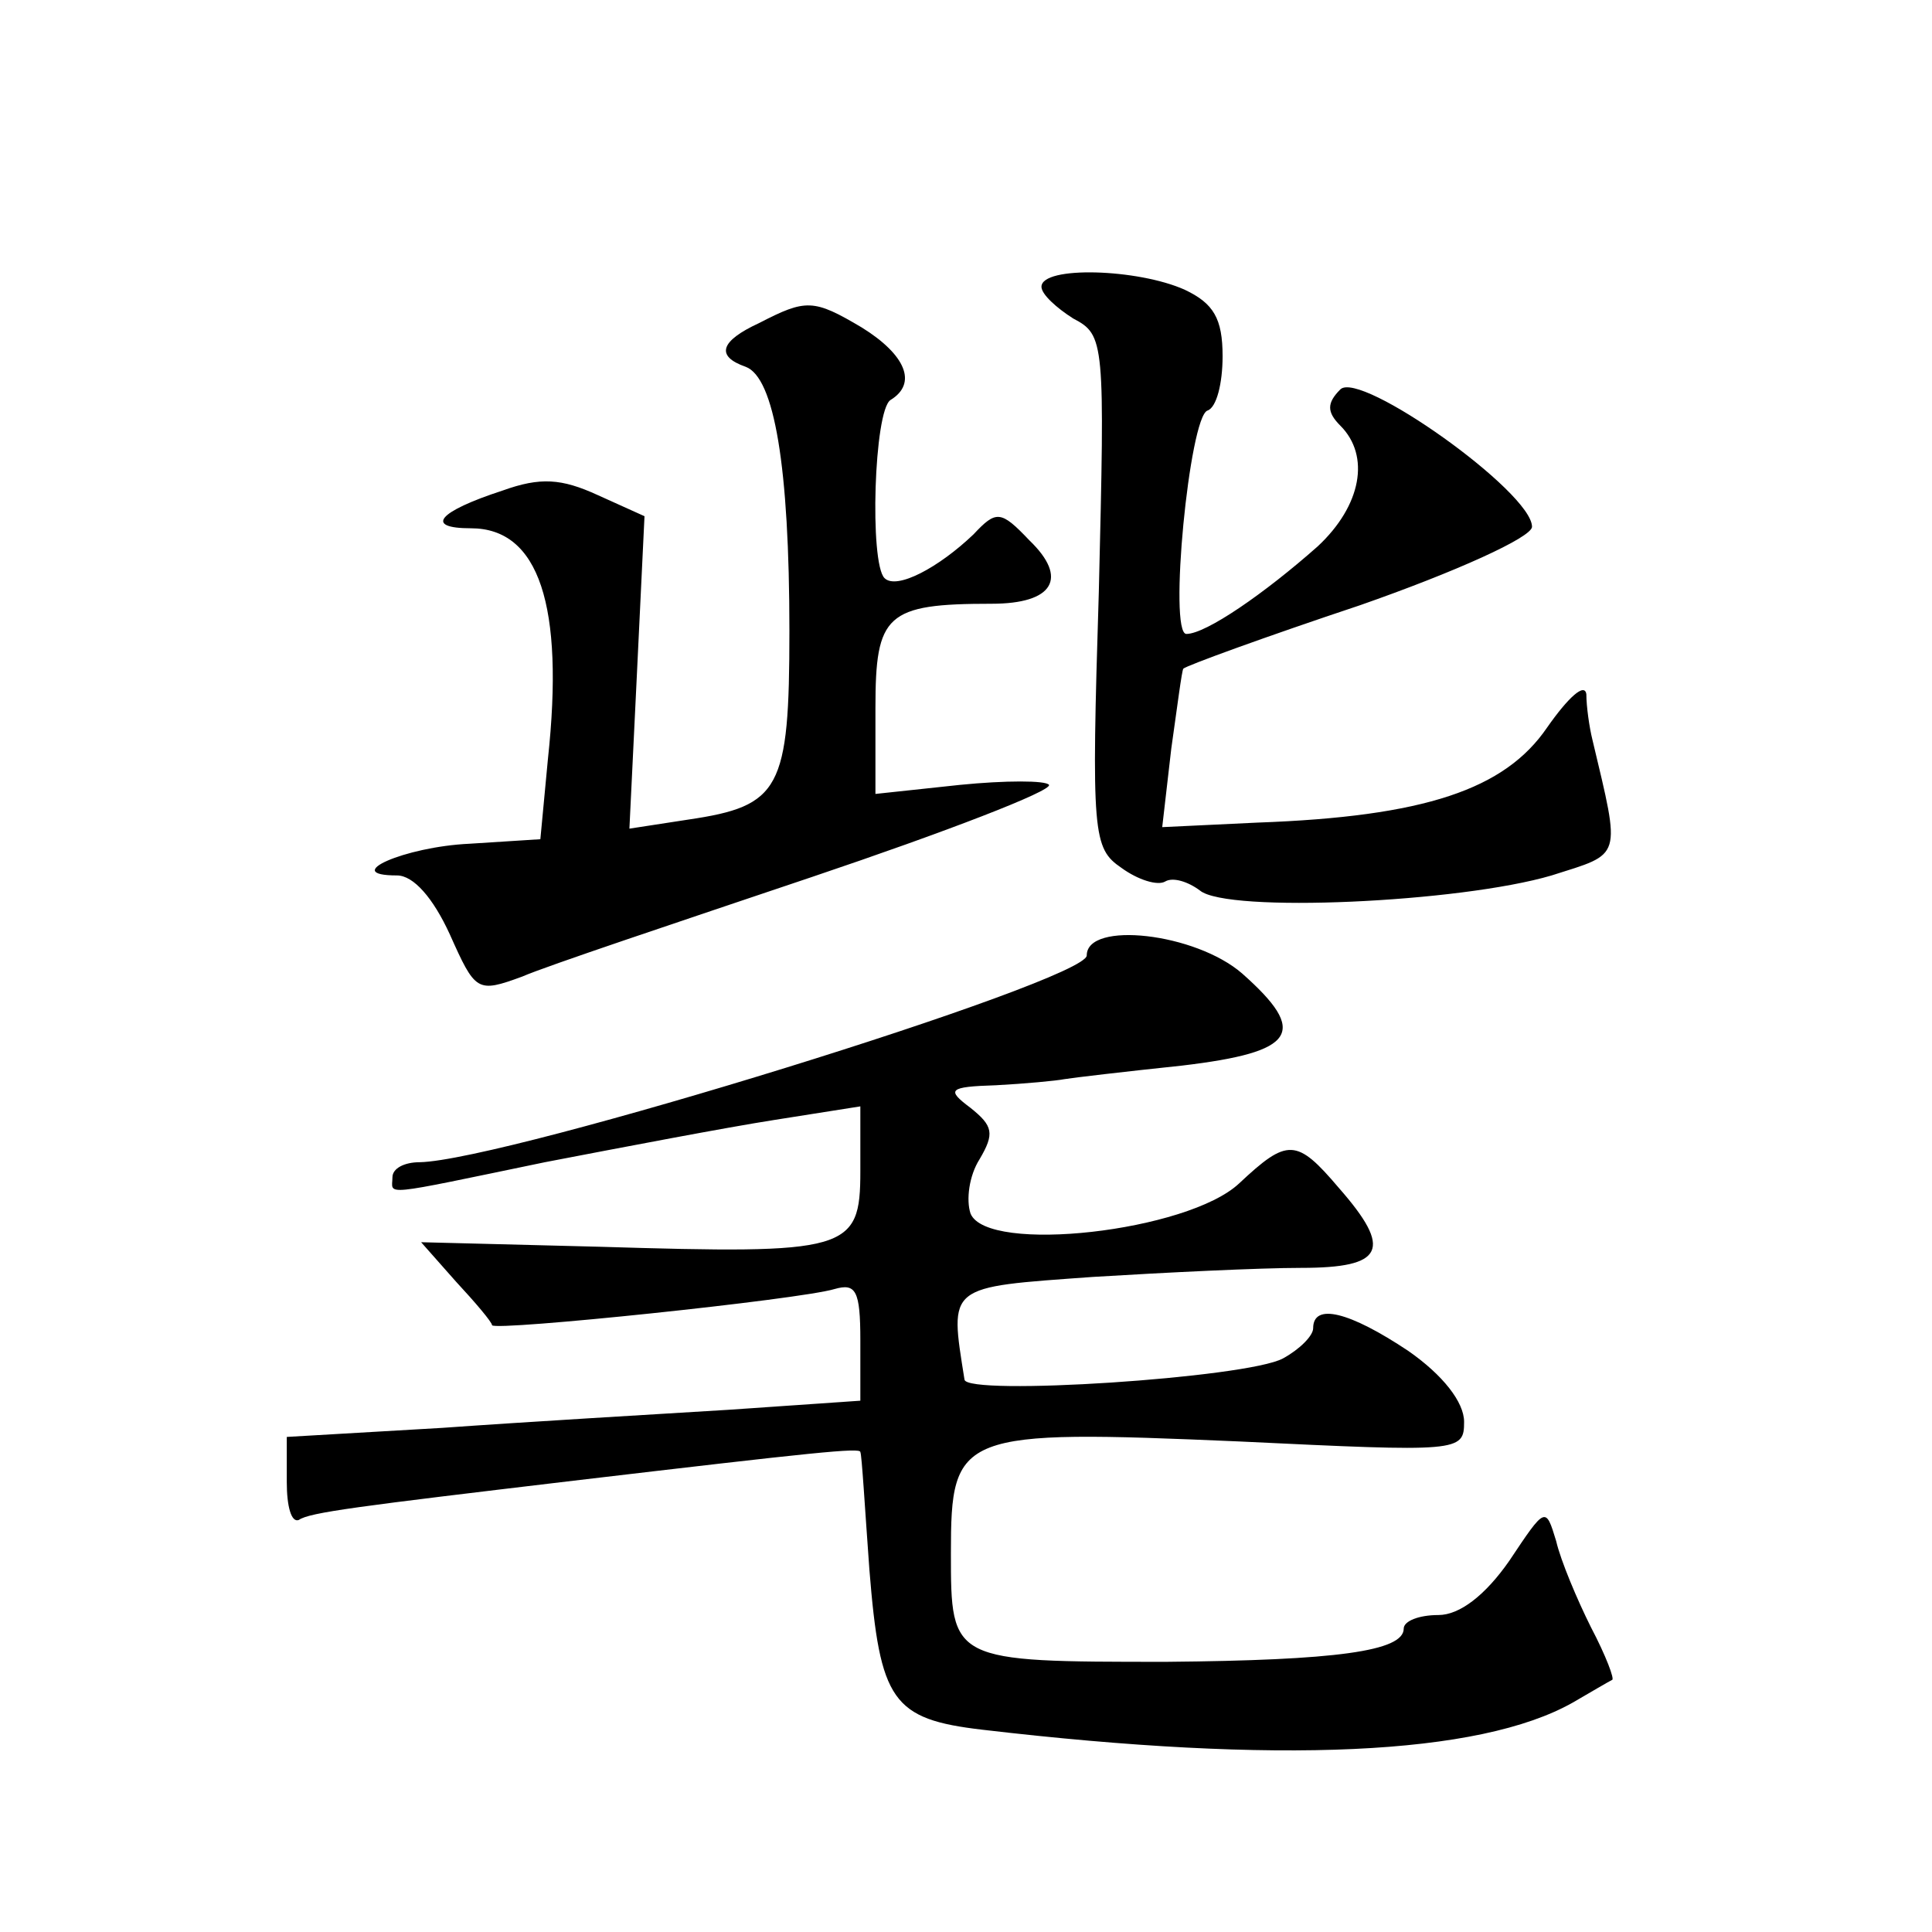
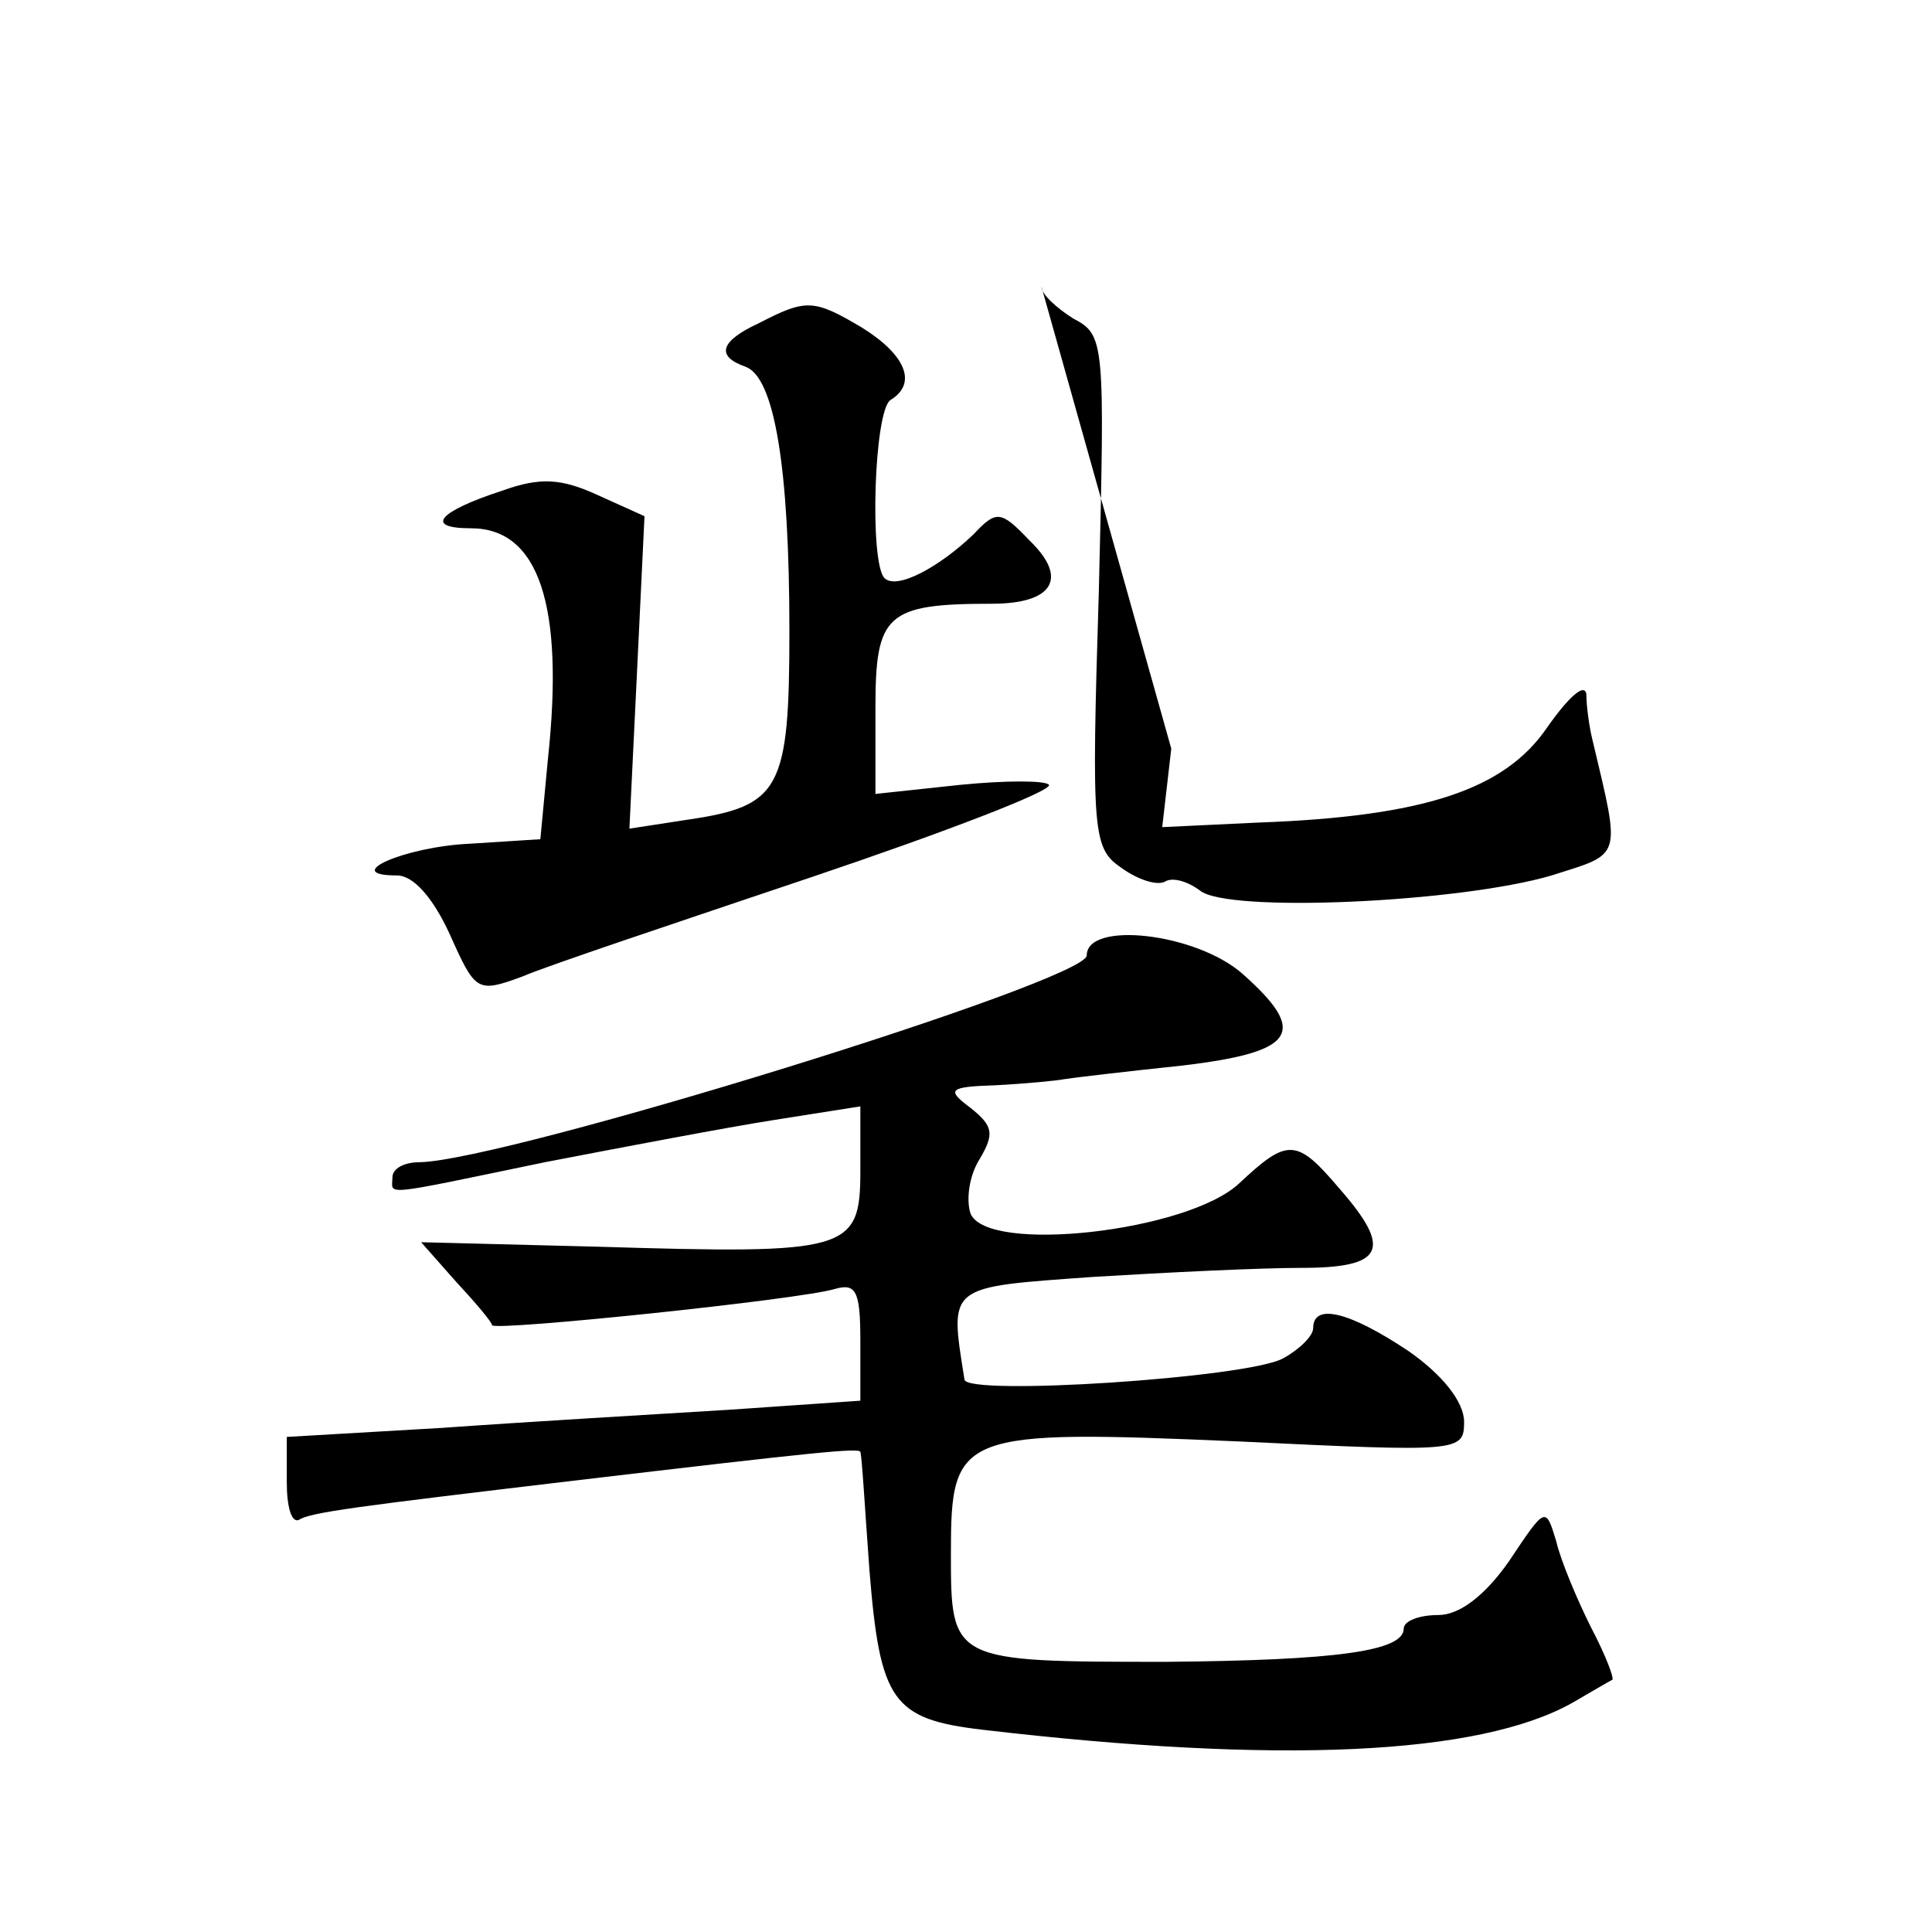
<svg xmlns="http://www.w3.org/2000/svg" version="1.0" width="128pt" height="128pt" viewBox="0 0 128 128" preserveAspectRatio="xMidYMid meet">
  <g transform="translate(0,128) scale(0.1,-0.1)" fill="#0" stroke="none">
-     <path d="M690 1090 c0 -5 10 -14 21 -21 21 -11 21 -15 17 -181 -5 -161 -4 -170 15 -183 11 -8 24 -12 29 -9 5 3 15 0 23 -6 18 -15 172 -8 233 10 47 15 46 10 27 90 -2 8 -4 22 -4 30 -1 8 -12 -2 -26 -22 -28 -41 -81 -59 -192 -63 l-63 -3 6 52 c4 28 7 52 8 53 2 2 54 21 117 42 63 22 114 45 114 52 0 23 -114 104 -127 91 -9 -9 -9 -15 0 -24 20 -20 14 -53 -15 -80 -35 -31 -74 -58 -87 -58 -12 0 2 144 14 148 6 2 10 18 10 36 0 25 -6 35 -25 44 -31 14 -95 16 -95 2z M503 1066 c-26 -12 -29 -22 -9 -29 19 -7 29 -66 29 -175 0 -105 -6 -116 -67 -125 l-39 -6 5 103 5 104 -31 14 c-24 11 -38 12 -63 3 -43 -14 -52 -25 -21 -25 45 0 62 -51 51 -153 l-5 -53 -47 -3 c-43 -2 -86 -21 -48 -21 11 0 24 -15 35 -39 17 -38 18 -39 48 -28 16 7 103 36 192 66 89 30 159 57 157 61 -2 3 -29 3 -59 0 l-56 -6 0 57 c0 62 7 69 77 69 41 0 51 17 25 42 -19 20 -22 20 -37 4 -23 -22 -51 -37 -59 -29 -10 10 -7 111 4 118 18 11 10 30 -19 48 -32 19 -37 19 -68 3z M720 647 c0 -17 -385 -136 -442 -137 -10 0 -18 -4 -18 -10 0 -12 -10 -13 101 10 52 10 120 23 152 28 l57 9 0 -43 c0 -53 -8 -55 -173 -50 l-118 3 23 -26 c13 -14 24 -27 24 -29 2 -4 204 17 227 24 14 4 17 -1 17 -34 l0 -40 -87 -6 c-49 -3 -134 -8 -190 -12 l-103 -6 0 -30 c0 -16 3 -27 8 -25 7 5 39 9 182 26 161 19 190 22 190 19 1 -2 3 -37 6 -78 7 -87 15 -99 75 -106 196 -23 329 -17 391 18 12 7 24 14 26 15 2 0 -4 16 -14 35 -9 18 -20 44 -23 57 -7 23 -7 23 -31 -13 -16 -23 -33 -36 -47 -36 -13 0 -23 -4 -23 -9 0 -15 -45 -21 -157 -22 -143 0 -143 0 -143 72 0 80 5 82 191 74 146 -7 149 -7 149 13 0 13 -14 31 -37 47 -39 26 -63 32 -63 15 0 -5 -9 -14 -20 -20 -24 -13 -210 -25 -211 -14 -10 63 -12 61 85 68 49 3 111 6 138 6 55 0 61 12 25 53 -28 33 -34 33 -66 3 -34 -32 -167 -47 -178 -20 -3 9 -1 25 6 36 10 17 9 22 -6 34 -16 12 -15 14 17 15 19 1 40 3 45 4 6 1 40 5 78 9 76 9 84 22 40 61 -31 27 -103 35 -103 12z" />
+     <path d="M690 1090 c0 -5 10 -14 21 -21 21 -11 21 -15 17 -181 -5 -161 -4 -170 15 -183 11 -8 24 -12 29 -9 5 3 15 0 23 -6 18 -15 172 -8 233 10 47 15 46 10 27 90 -2 8 -4 22 -4 30 -1 8 -12 -2 -26 -22 -28 -41 -81 -59 -192 -63 l-63 -3 6 52 z M503 1066 c-26 -12 -29 -22 -9 -29 19 -7 29 -66 29 -175 0 -105 -6 -116 -67 -125 l-39 -6 5 103 5 104 -31 14 c-24 11 -38 12 -63 3 -43 -14 -52 -25 -21 -25 45 0 62 -51 51 -153 l-5 -53 -47 -3 c-43 -2 -86 -21 -48 -21 11 0 24 -15 35 -39 17 -38 18 -39 48 -28 16 7 103 36 192 66 89 30 159 57 157 61 -2 3 -29 3 -59 0 l-56 -6 0 57 c0 62 7 69 77 69 41 0 51 17 25 42 -19 20 -22 20 -37 4 -23 -22 -51 -37 -59 -29 -10 10 -7 111 4 118 18 11 10 30 -19 48 -32 19 -37 19 -68 3z M720 647 c0 -17 -385 -136 -442 -137 -10 0 -18 -4 -18 -10 0 -12 -10 -13 101 10 52 10 120 23 152 28 l57 9 0 -43 c0 -53 -8 -55 -173 -50 l-118 3 23 -26 c13 -14 24 -27 24 -29 2 -4 204 17 227 24 14 4 17 -1 17 -34 l0 -40 -87 -6 c-49 -3 -134 -8 -190 -12 l-103 -6 0 -30 c0 -16 3 -27 8 -25 7 5 39 9 182 26 161 19 190 22 190 19 1 -2 3 -37 6 -78 7 -87 15 -99 75 -106 196 -23 329 -17 391 18 12 7 24 14 26 15 2 0 -4 16 -14 35 -9 18 -20 44 -23 57 -7 23 -7 23 -31 -13 -16 -23 -33 -36 -47 -36 -13 0 -23 -4 -23 -9 0 -15 -45 -21 -157 -22 -143 0 -143 0 -143 72 0 80 5 82 191 74 146 -7 149 -7 149 13 0 13 -14 31 -37 47 -39 26 -63 32 -63 15 0 -5 -9 -14 -20 -20 -24 -13 -210 -25 -211 -14 -10 63 -12 61 85 68 49 3 111 6 138 6 55 0 61 12 25 53 -28 33 -34 33 -66 3 -34 -32 -167 -47 -178 -20 -3 9 -1 25 6 36 10 17 9 22 -6 34 -16 12 -15 14 17 15 19 1 40 3 45 4 6 1 40 5 78 9 76 9 84 22 40 61 -31 27 -103 35 -103 12z" />
  </g>
</svg>